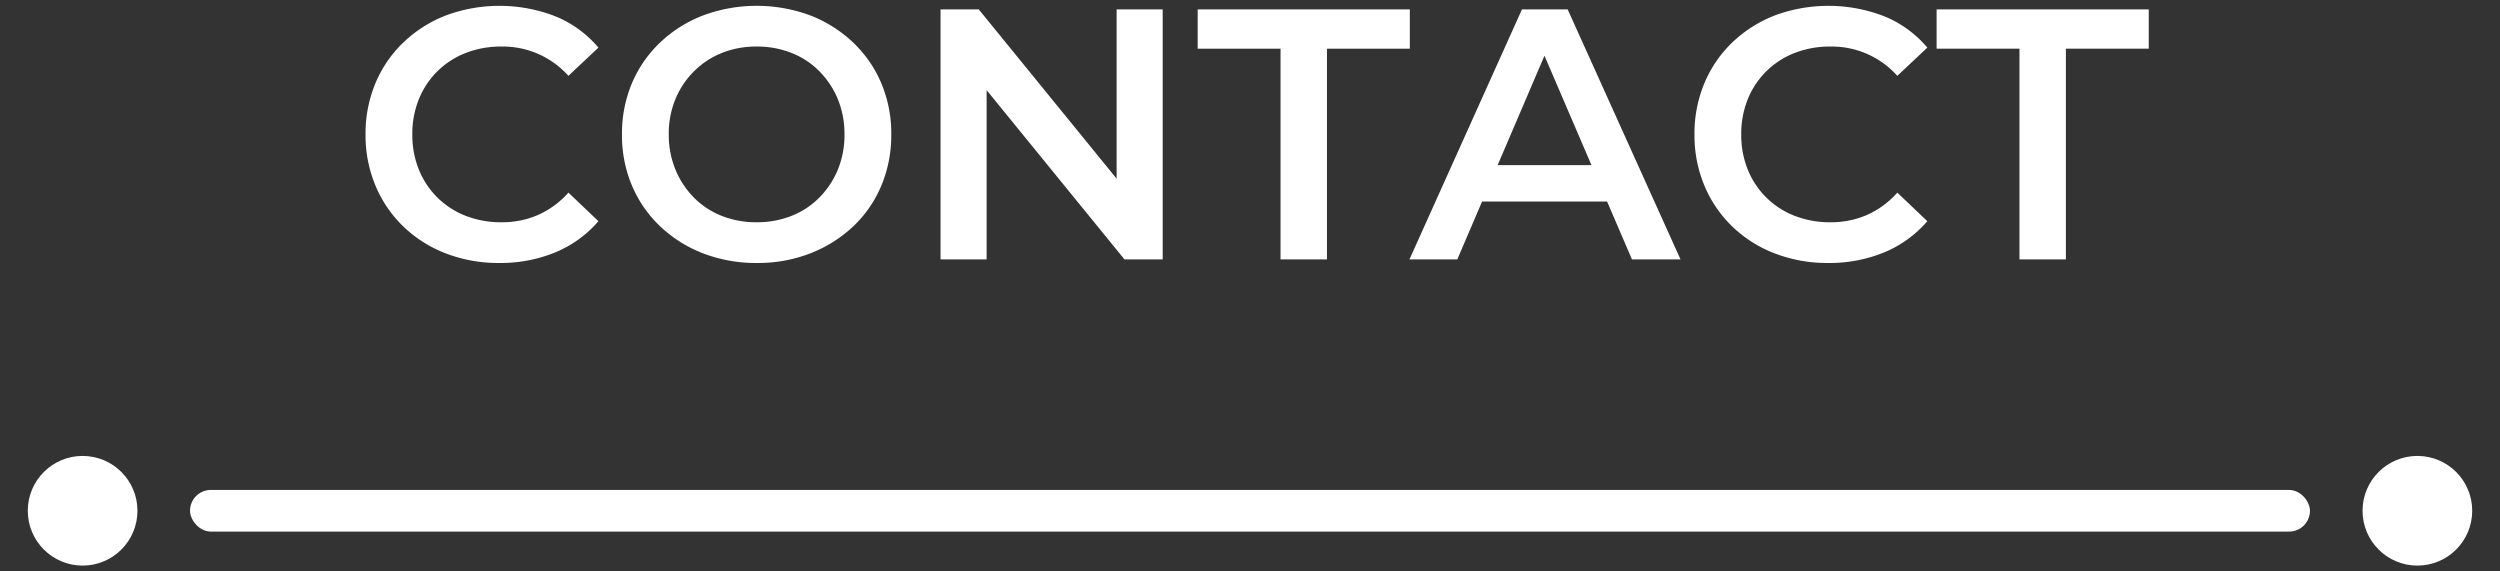
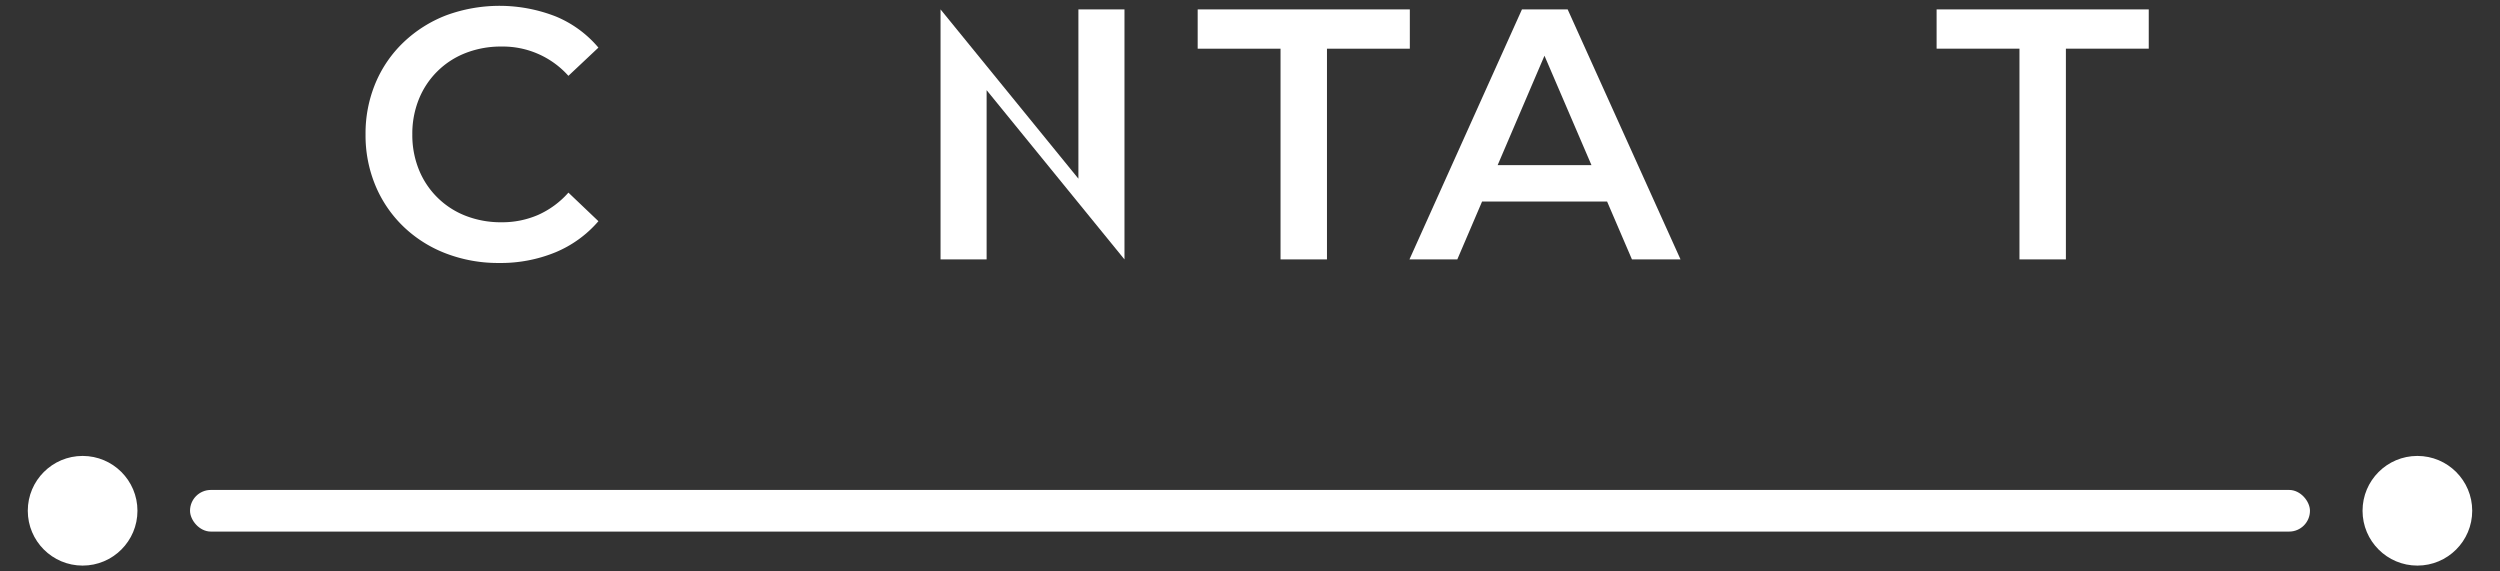
<svg xmlns="http://www.w3.org/2000/svg" id="レイヤー_1" data-name="レイヤー 1" viewBox="0 0 210 48">
  <rect x="0" y="0" width="210" height="48" fill="#333333" stroke="none" />
  <defs>
    <style>.cls-1{fill:#fff;}</style>
  </defs>
  <path class="cls-1" d="M41.926,22.09a12.235,12.235,0,0,1-4.455-.795,10.602,10.602,0,0,1-3.57-2.25A10.265,10.265,0,0,1,31.546,15.61a10.943,10.943,0,0,1-.84-4.32,10.943,10.943,0,0,1,.84-4.32,10.152,10.152,0,0,1,2.37-3.435,10.824,10.824,0,0,1,3.569-2.25,12.974,12.974,0,0,1,9.181.09A9.336,9.336,0,0,1,50.266,4l-2.52,2.37a7.385,7.385,0,0,0-5.61-2.46,8.113,8.113,0,0,0-3.015.54A6.93,6.93,0,0,0,35.19,8.32a7.732,7.732,0,0,0-.555,2.97,7.732,7.732,0,0,0,.555,2.97,6.93,6.93,0,0,0,3.931,3.87,8.113,8.113,0,0,0,3.015.54,7.564,7.564,0,0,0,3.06-.615,7.433,7.433,0,0,0,2.551-1.875l2.52,2.4a9.62,9.62,0,0,1-3.6,2.61A12.073,12.073,0,0,1,41.926,22.09Z" />
-   <path class="cls-1" d="M63.586,22.09a12.323,12.323,0,0,1-4.53-.81,10.938,10.938,0,0,1-3.6-2.266,10.179,10.179,0,0,1-2.37-3.42,10.829,10.829,0,0,1-.84-4.305,10.829,10.829,0,0,1,.84-4.305,10.188,10.188,0,0,1,2.37-3.42,10.938,10.938,0,0,1,3.6-2.266,12.952,12.952,0,0,1,9.015,0,10.989,10.989,0,0,1,3.586,2.266,10.199,10.199,0,0,1,2.369,3.42,10.829,10.829,0,0,1,.841,4.305,10.943,10.943,0,0,1-.841,4.32,10.009,10.009,0,0,1-2.369,3.42A11.13,11.13,0,0,1,68.07,21.28,12.119,12.119,0,0,1,63.586,22.09Zm-.03-3.42a7.842,7.842,0,0,0,2.94-.54,6.774,6.774,0,0,0,2.34-1.545,7.286,7.286,0,0,0,1.545-2.34,7.623,7.623,0,0,0,.555-2.955,7.626,7.626,0,0,0-.555-2.955,7.286,7.286,0,0,0-1.545-2.34,6.774,6.774,0,0,0-2.34-1.545,7.842,7.842,0,0,0-2.94-.54,7.717,7.717,0,0,0-2.925.54,6.952,6.952,0,0,0-2.34,1.545,7.154,7.154,0,0,0-1.56,2.34,7.626,7.626,0,0,0-.555,2.955,7.657,7.657,0,0,0,.555,2.94,7.259,7.259,0,0,0,1.545,2.354A6.769,6.769,0,0,0,60.616,18.13,7.83,7.83,0,0,0,63.556,18.67Z" />
-   <path class="cls-1" d="M79.006,21.79V.79h3.21l13.17,16.17h-1.59V.79h3.87v21H94.455L81.285,5.62H82.876V21.79Z" />
+   <path class="cls-1" d="M79.006,21.79V.79l13.17,16.17h-1.59V.79h3.87v21H94.455L81.285,5.62H82.876V21.79Z" />
  <path class="cls-1" d="M107.565,21.79V4.09h-6.96V.79h17.82v3.3h-6.96v17.7Z" />
  <path class="cls-1" d="M118.394,21.79l9.45-21h3.84l9.48,21h-4.08l-8.13-18.93h1.56l-8.1,18.93Zm4.351-4.86,1.05-3.059h11.34l1.05,3.06Z" />
-   <path class="cls-1" d="M153.555,22.09a12.235,12.235,0,0,1-4.455-.795,10.602,10.602,0,0,1-3.57-2.25,10.265,10.265,0,0,1-2.354-3.435,10.943,10.943,0,0,1-.84-4.32,10.943,10.943,0,0,1,.84-4.32,10.152,10.152,0,0,1,2.37-3.435,10.825,10.825,0,0,1,3.569-2.25,12.974,12.974,0,0,1,9.181.09,9.336,9.336,0,0,1,3.6,2.625L159.375,6.37a7.385,7.385,0,0,0-5.61-2.46,8.113,8.113,0,0,0-3.015.54,6.93,6.93,0,0,0-3.931,3.87,7.732,7.732,0,0,0-.555,2.97,7.732,7.732,0,0,0,.555,2.97,6.93,6.93,0,0,0,3.931,3.87,8.113,8.113,0,0,0,3.015.54,7.564,7.564,0,0,0,3.06-.615,7.433,7.433,0,0,0,2.551-1.875l2.519,2.4a9.62,9.62,0,0,1-3.6,2.61A12.073,12.073,0,0,1,153.555,22.09Z" />
  <path class="cls-1" d="M169.635,21.79V4.09h-6.96V.79h17.82v3.3h-6.96v17.7Z" />
  <circle class="cls-1" cx="203.06" cy="42.904" r="4.606" />
  <circle class="cls-1" cx="6.94" cy="42.904" r="4.606" />
  <rect class="cls-1" x="15.962" y="41.155" width="178.075" height="3.498" rx="1.749" />
</svg>